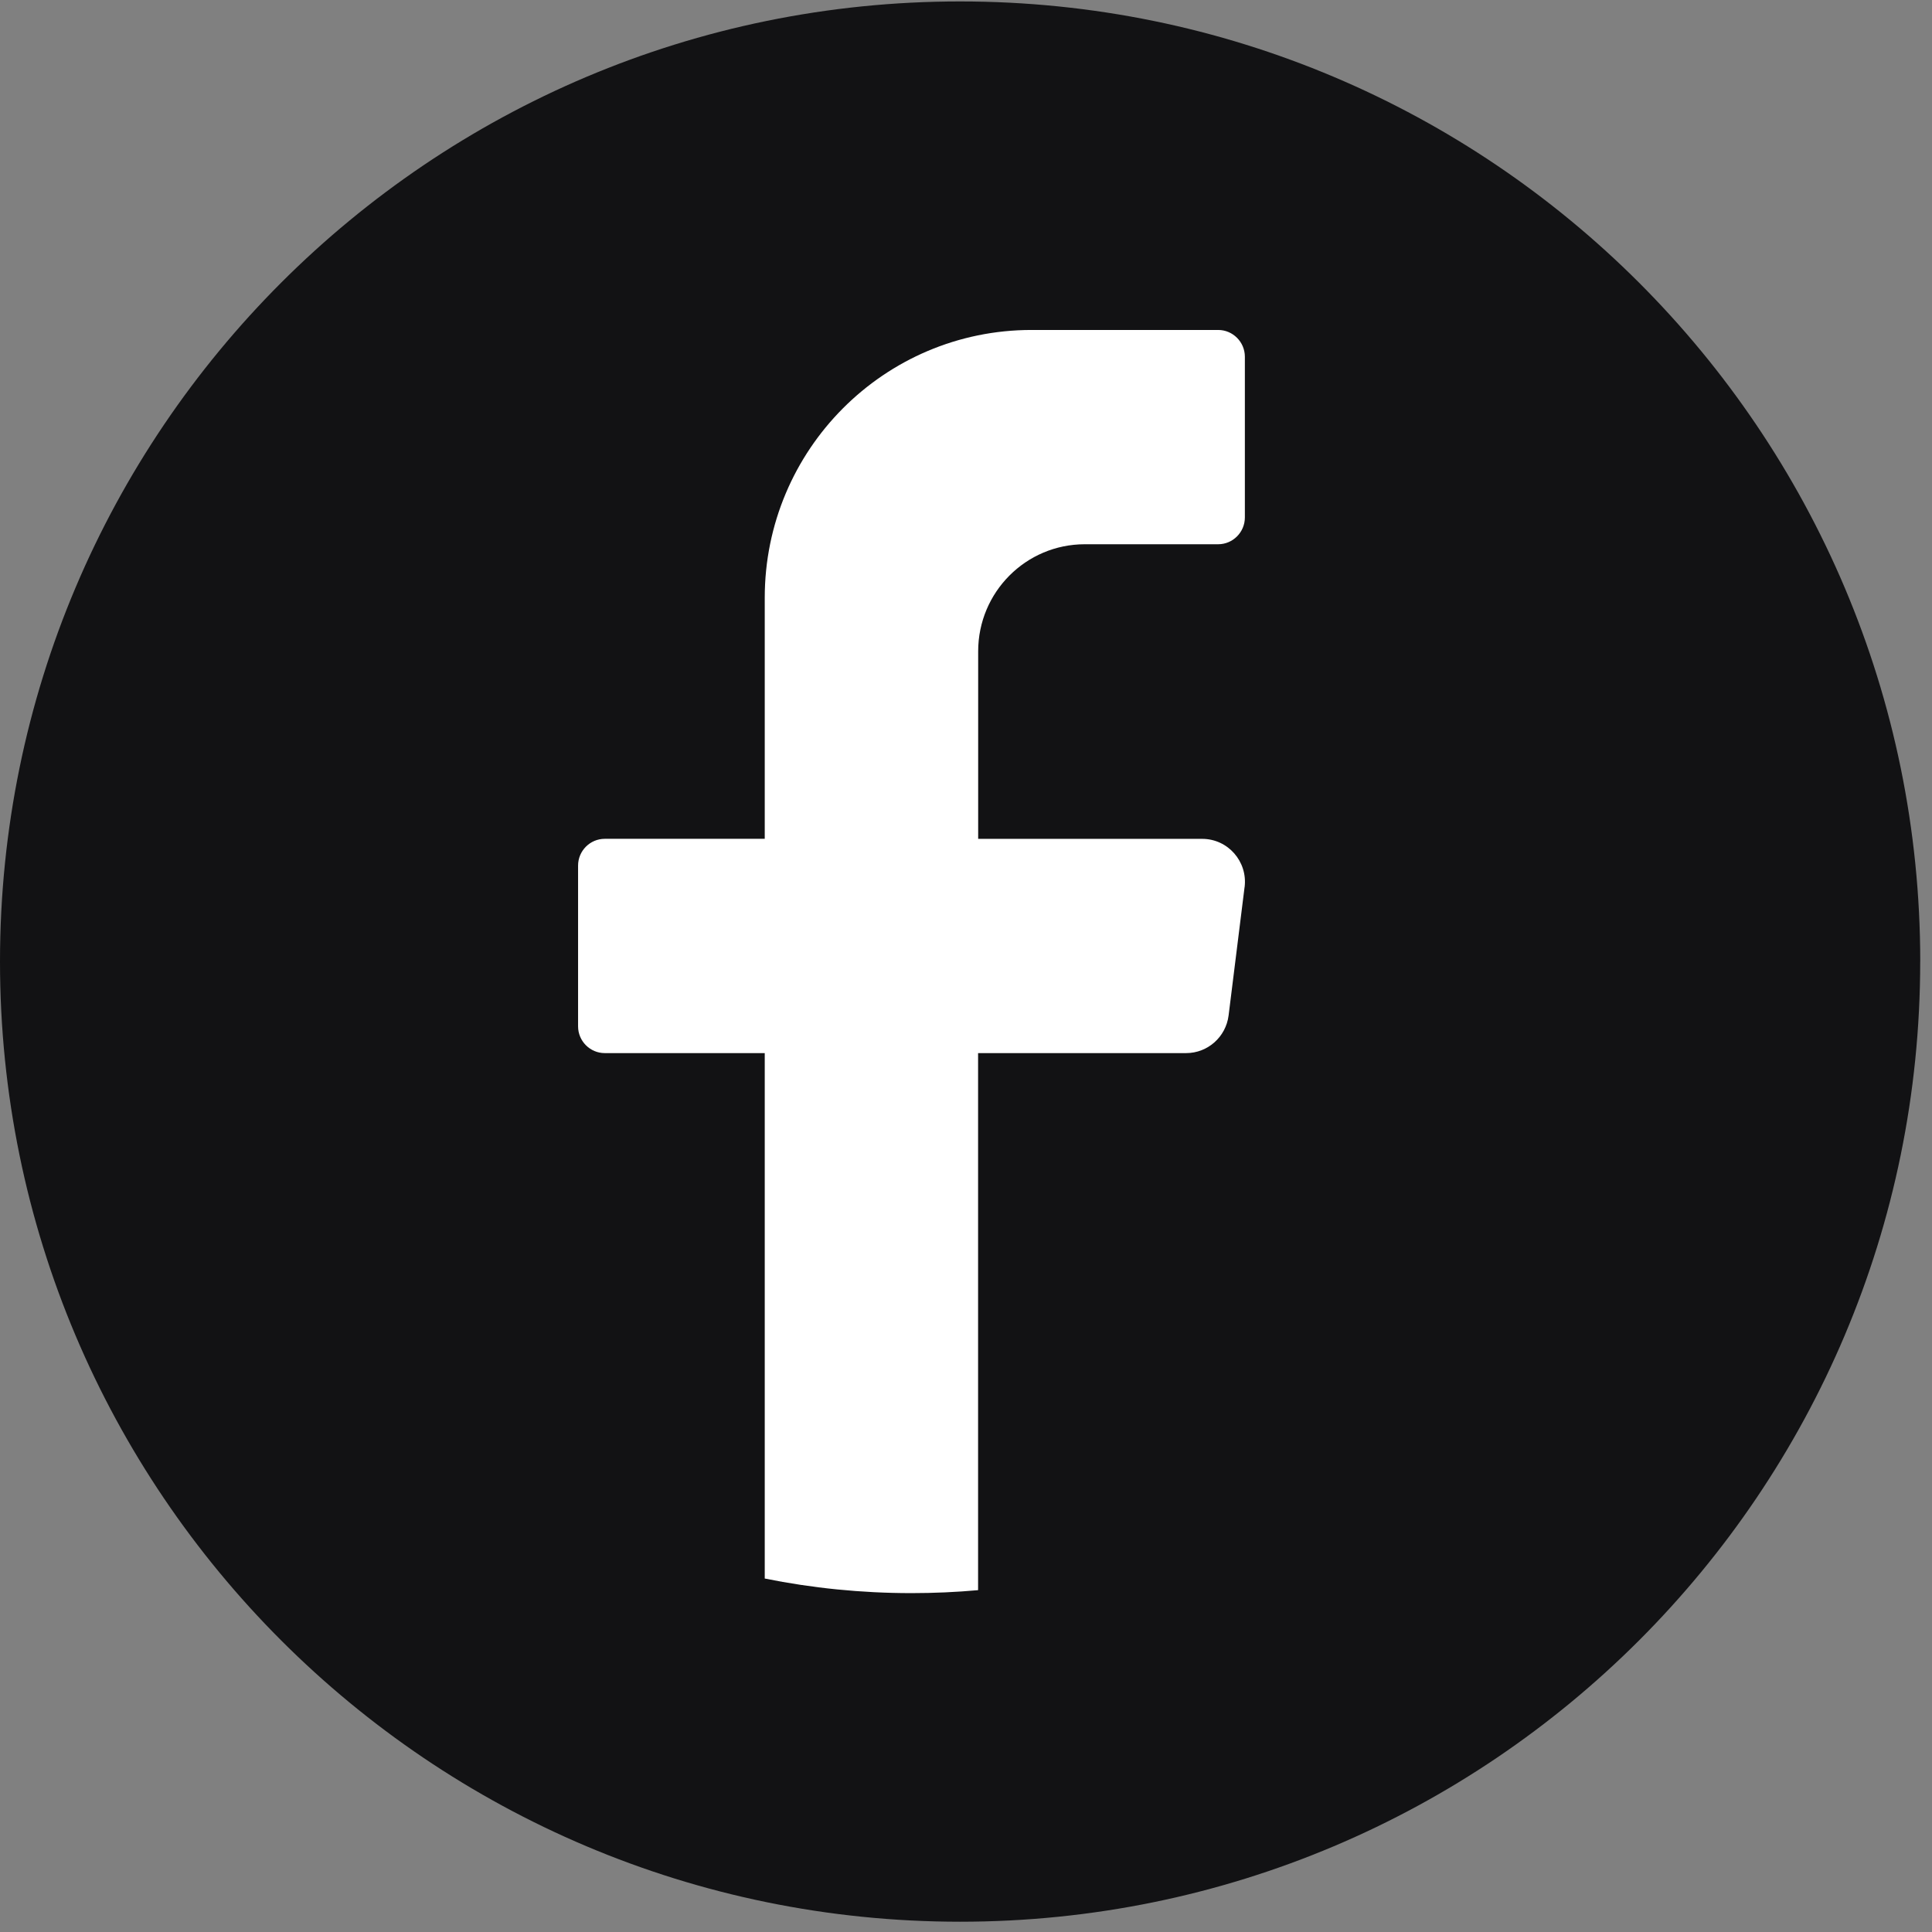
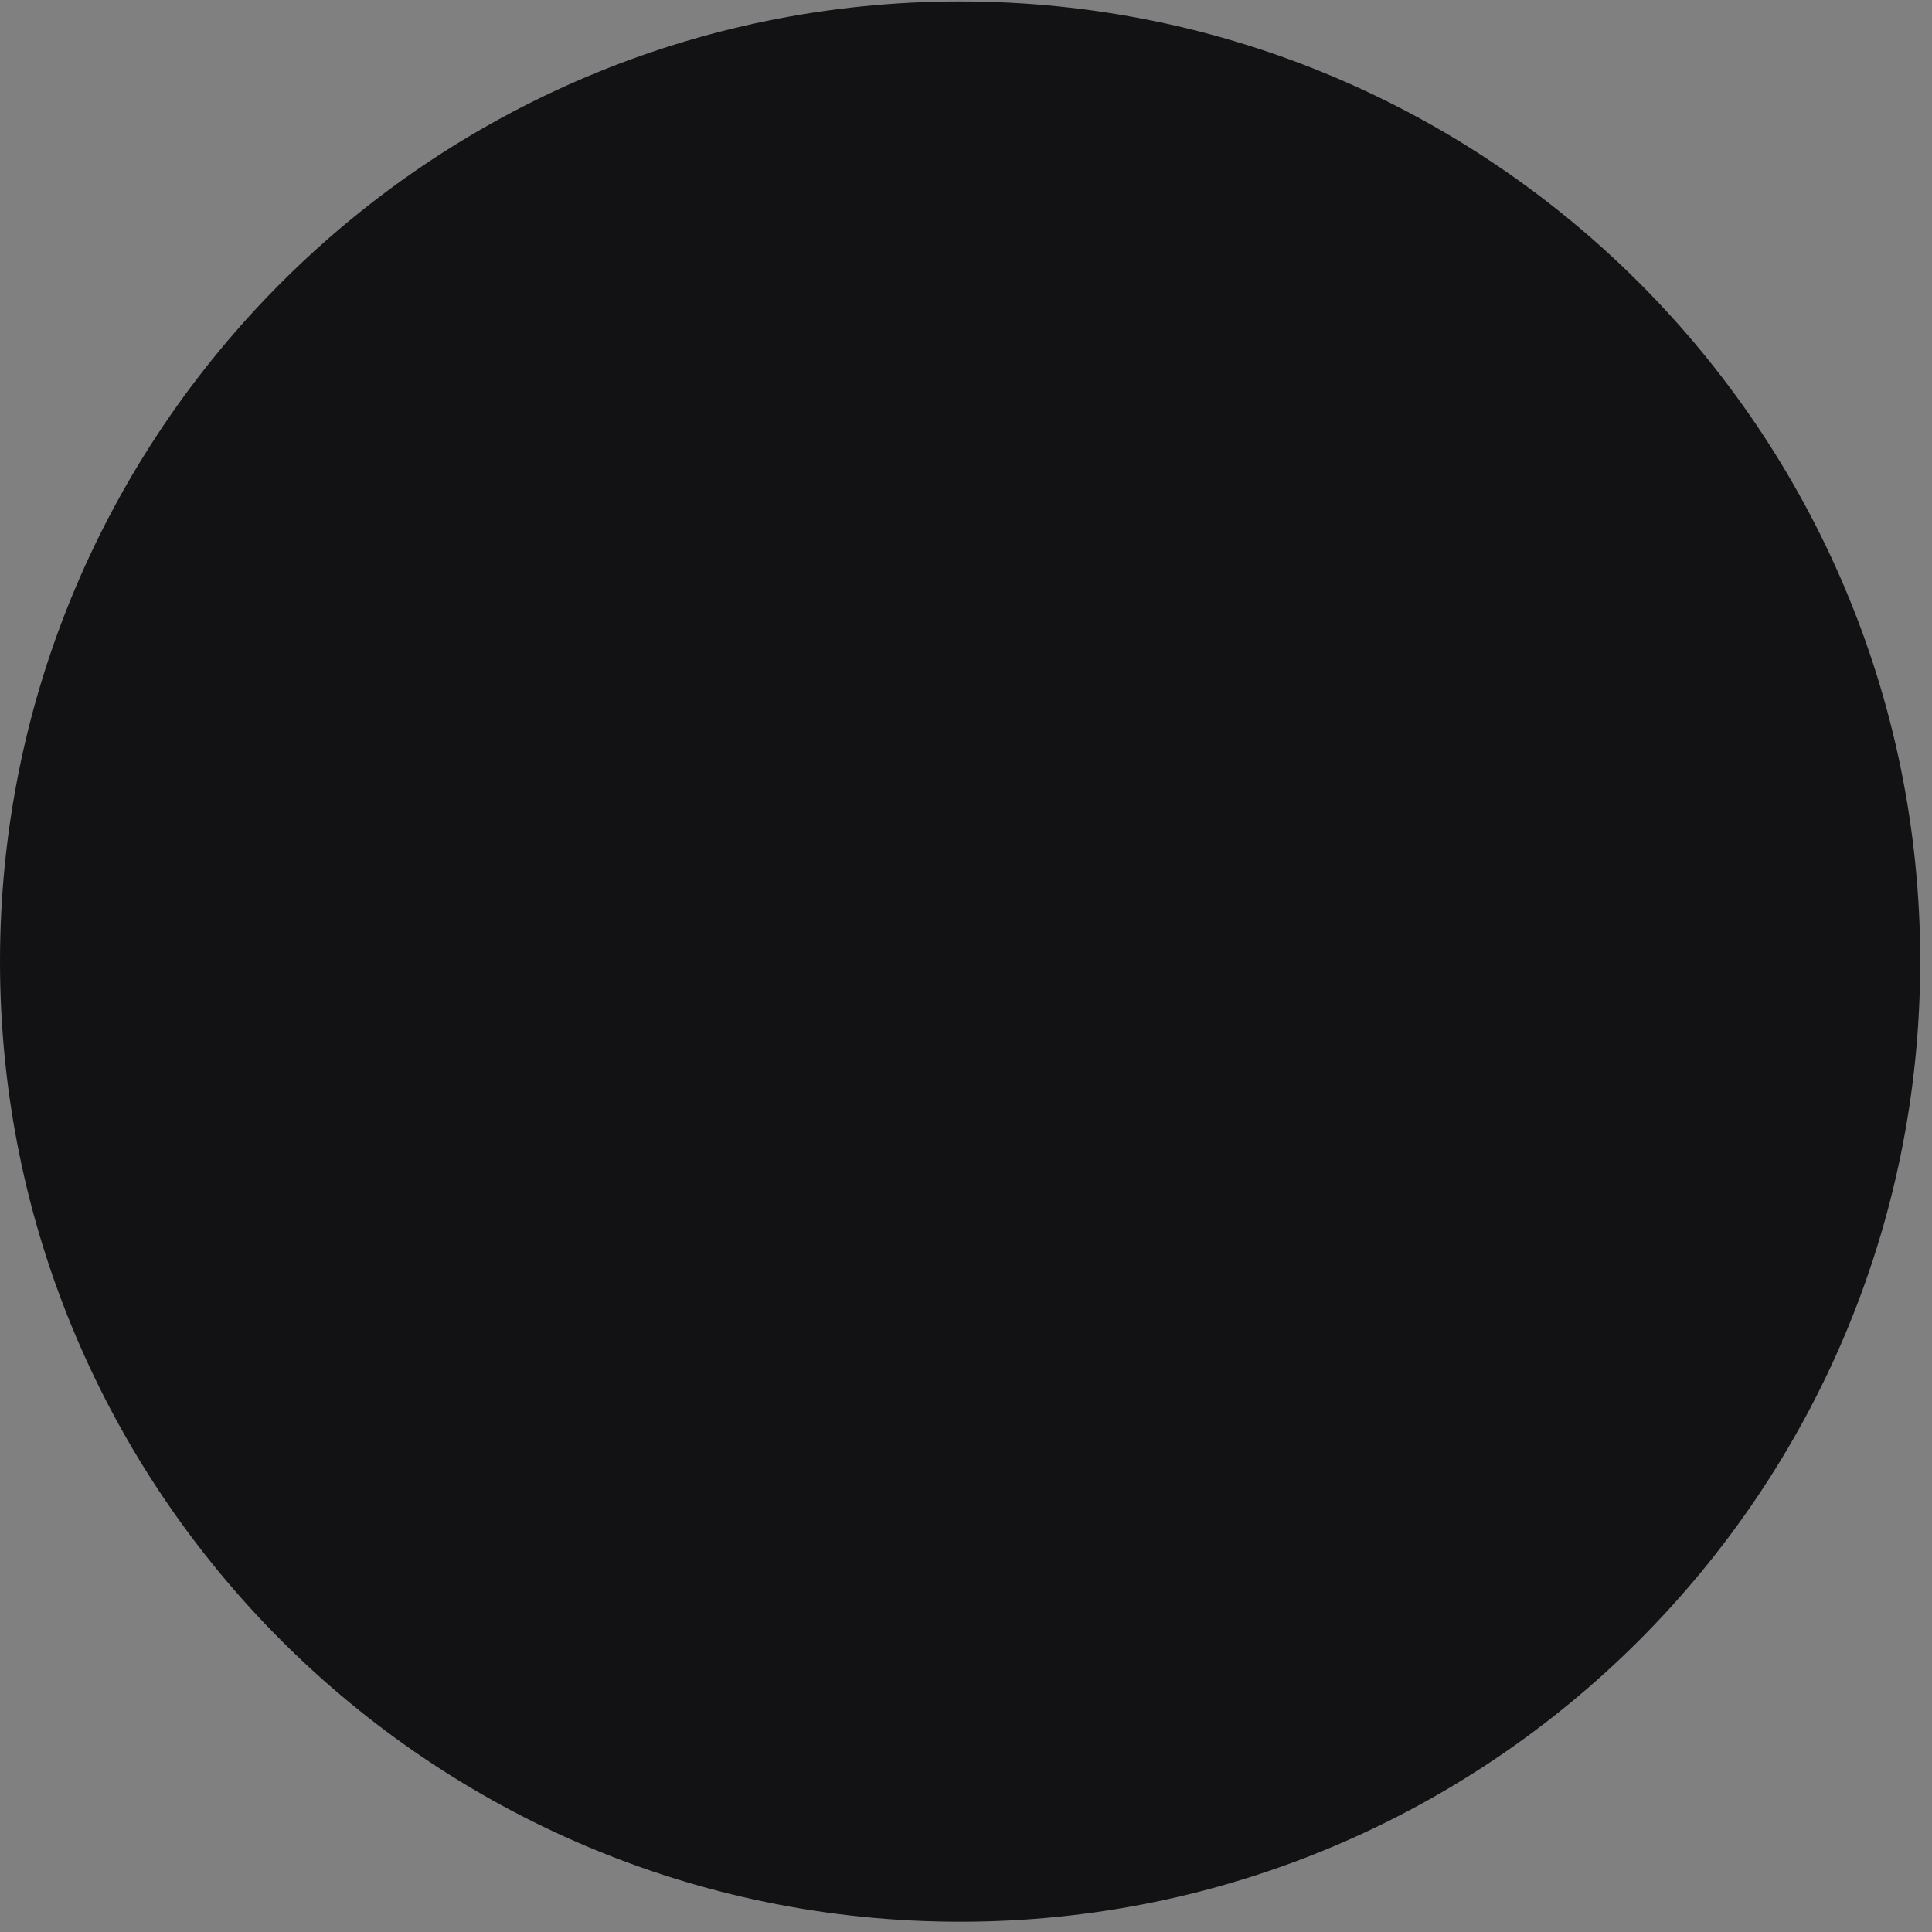
<svg xmlns="http://www.w3.org/2000/svg" width="47" height="47" viewBox="0 0 47 47" fill="none">
  <rect x="0" y="0" width="47" height="47" fill="#808080" stroke="none" />
  <path d="M46.713 23.392C46.713 36.292 36.256 46.75 23.356 46.75C10.457 46.748 0 36.291 0 23.392C0 10.492 10.457 0.035 23.357 0.035C36.257 0.035 46.714 10.492 46.714 23.392H46.713Z" fill="#121214" />
-   <path d="M30.277 21.579L29.888 24.704C29.822 25.226 29.38 25.619 28.856 25.619H23.794V38.684C23.261 38.732 22.72 38.756 22.173 38.756C20.951 38.756 19.757 38.634 18.604 38.401V25.619H14.712C14.354 25.619 14.063 25.326 14.063 24.968V21.057C14.063 20.699 14.354 20.406 14.712 20.406H18.604V14.542C18.604 10.944 21.509 8.027 25.094 8.027H29.635C29.992 8.027 30.284 8.32 30.284 8.678V12.588C30.284 12.947 29.992 13.24 29.635 13.24H26.39C24.957 13.24 23.796 14.406 23.796 15.846V20.407H29.246C29.871 20.407 30.355 20.957 30.278 21.581L30.277 21.579Z" fill="white" />
</svg>